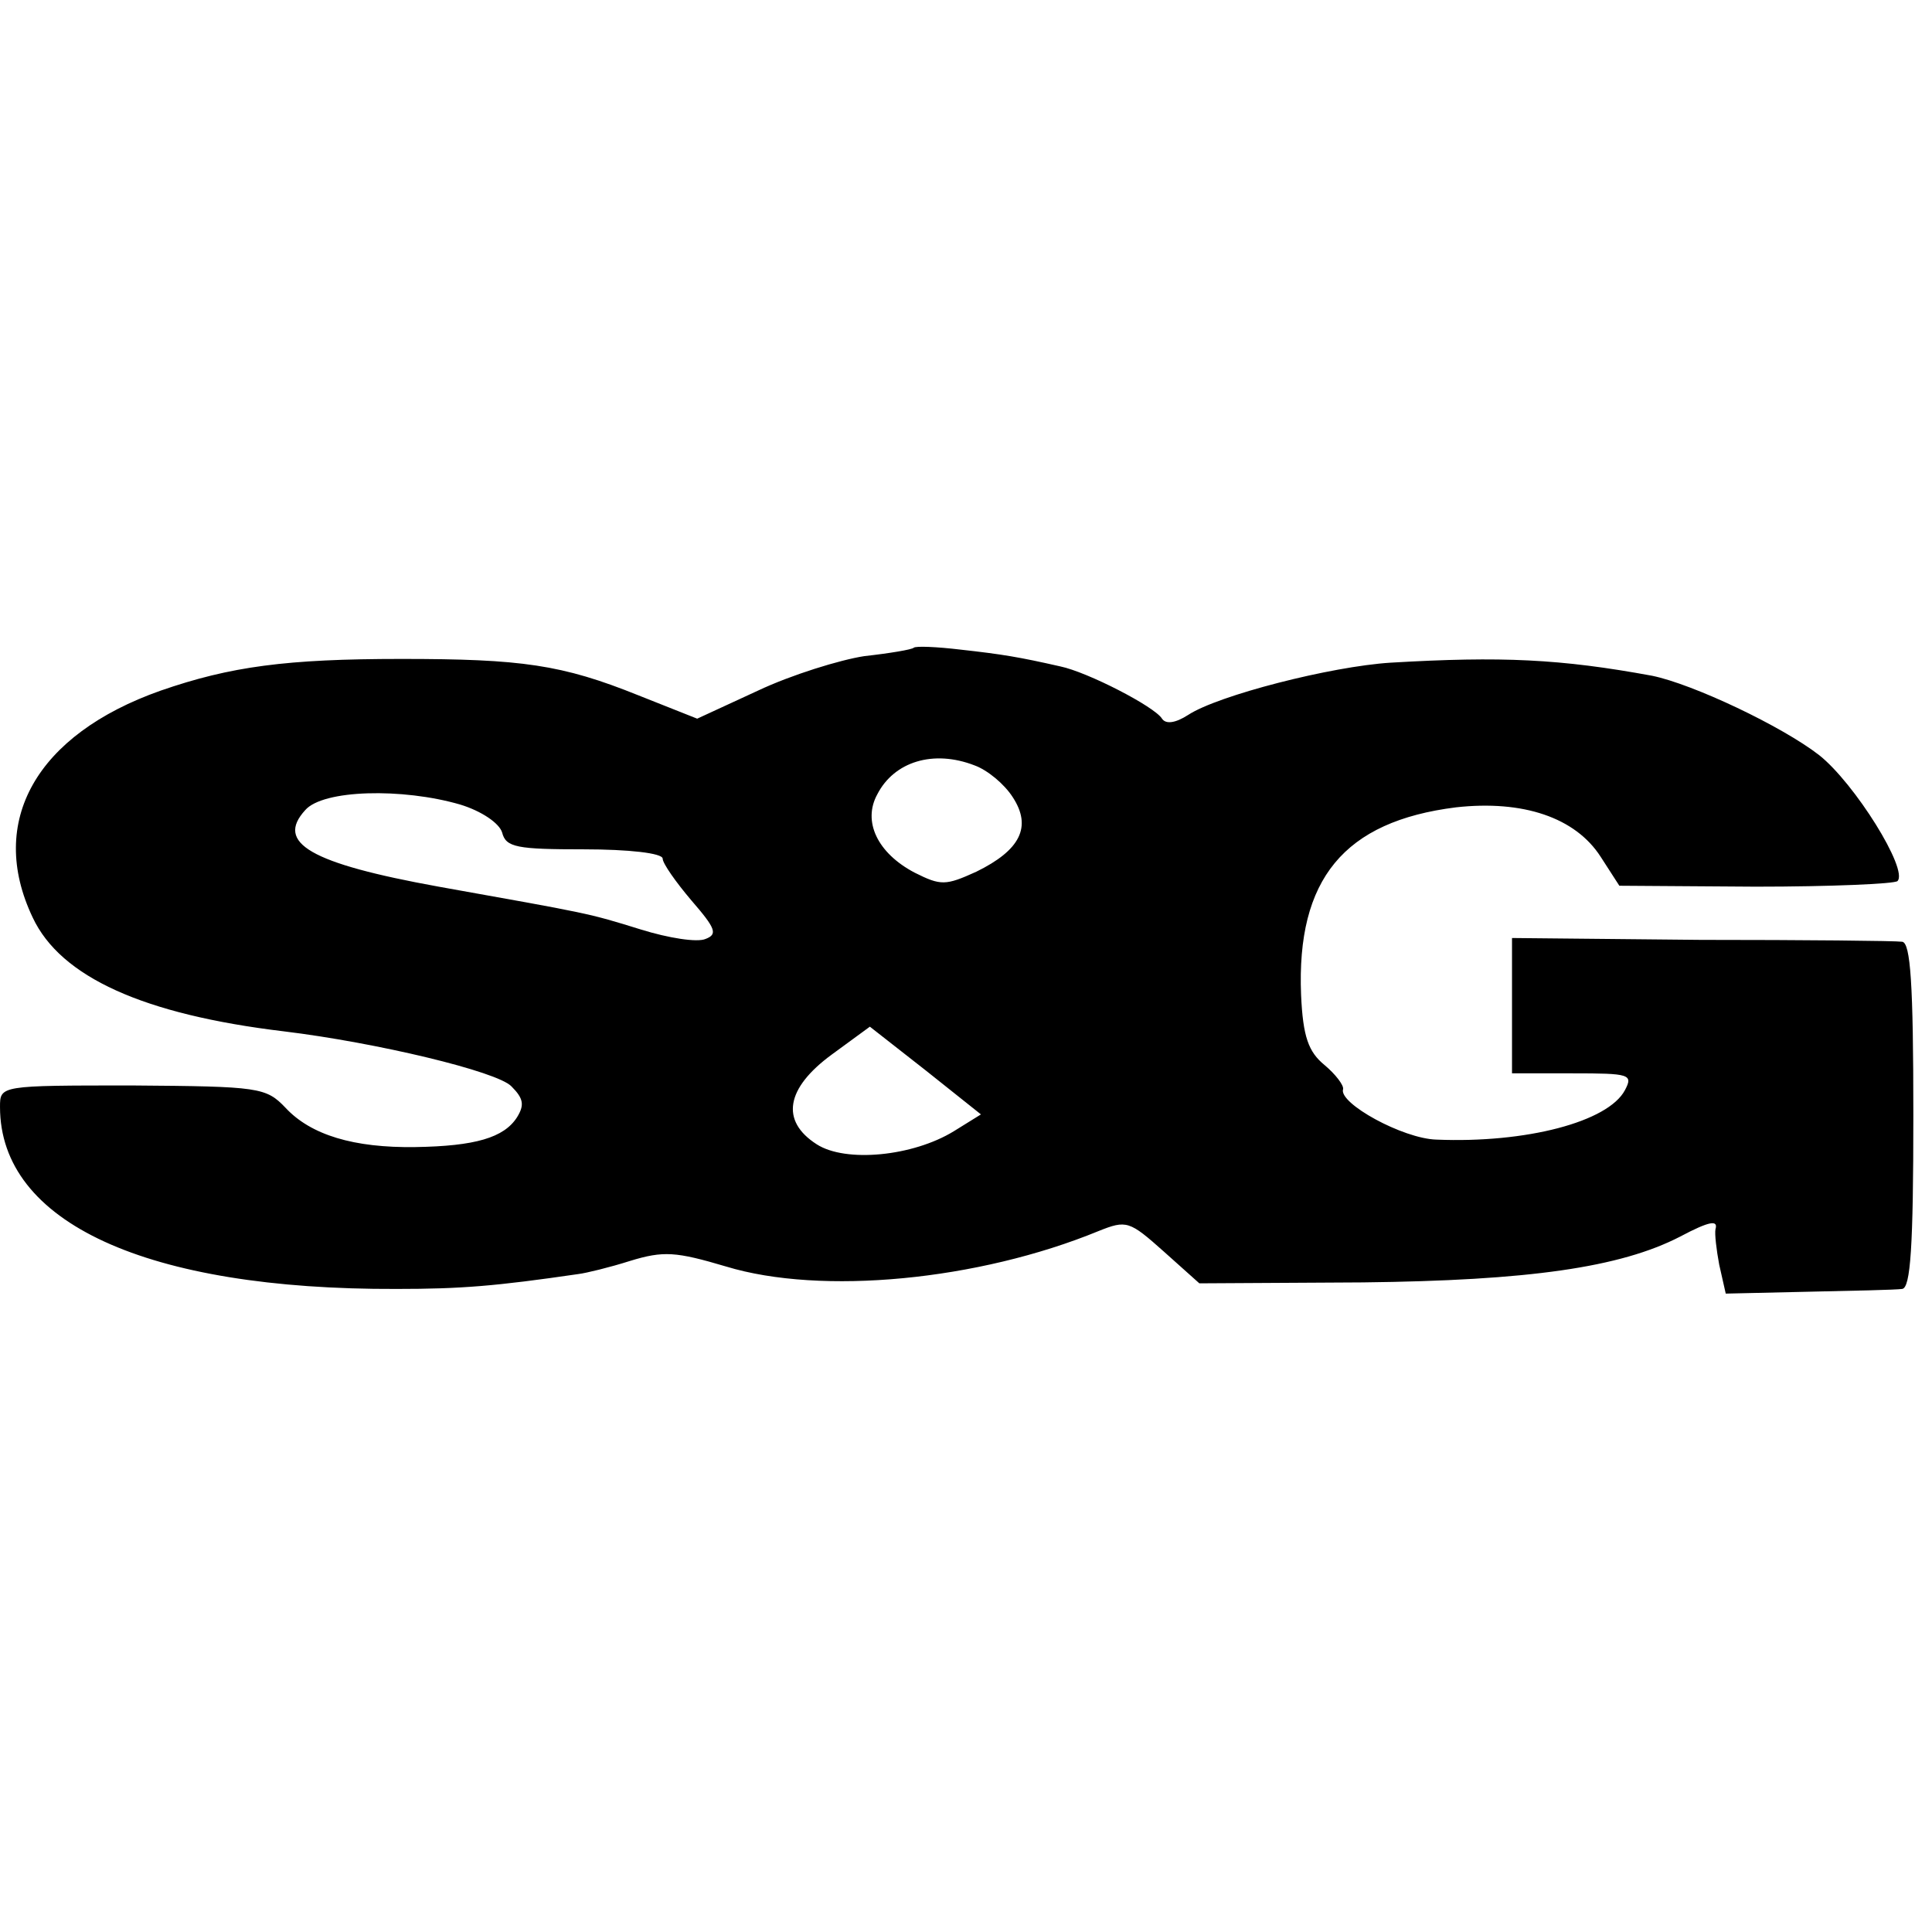
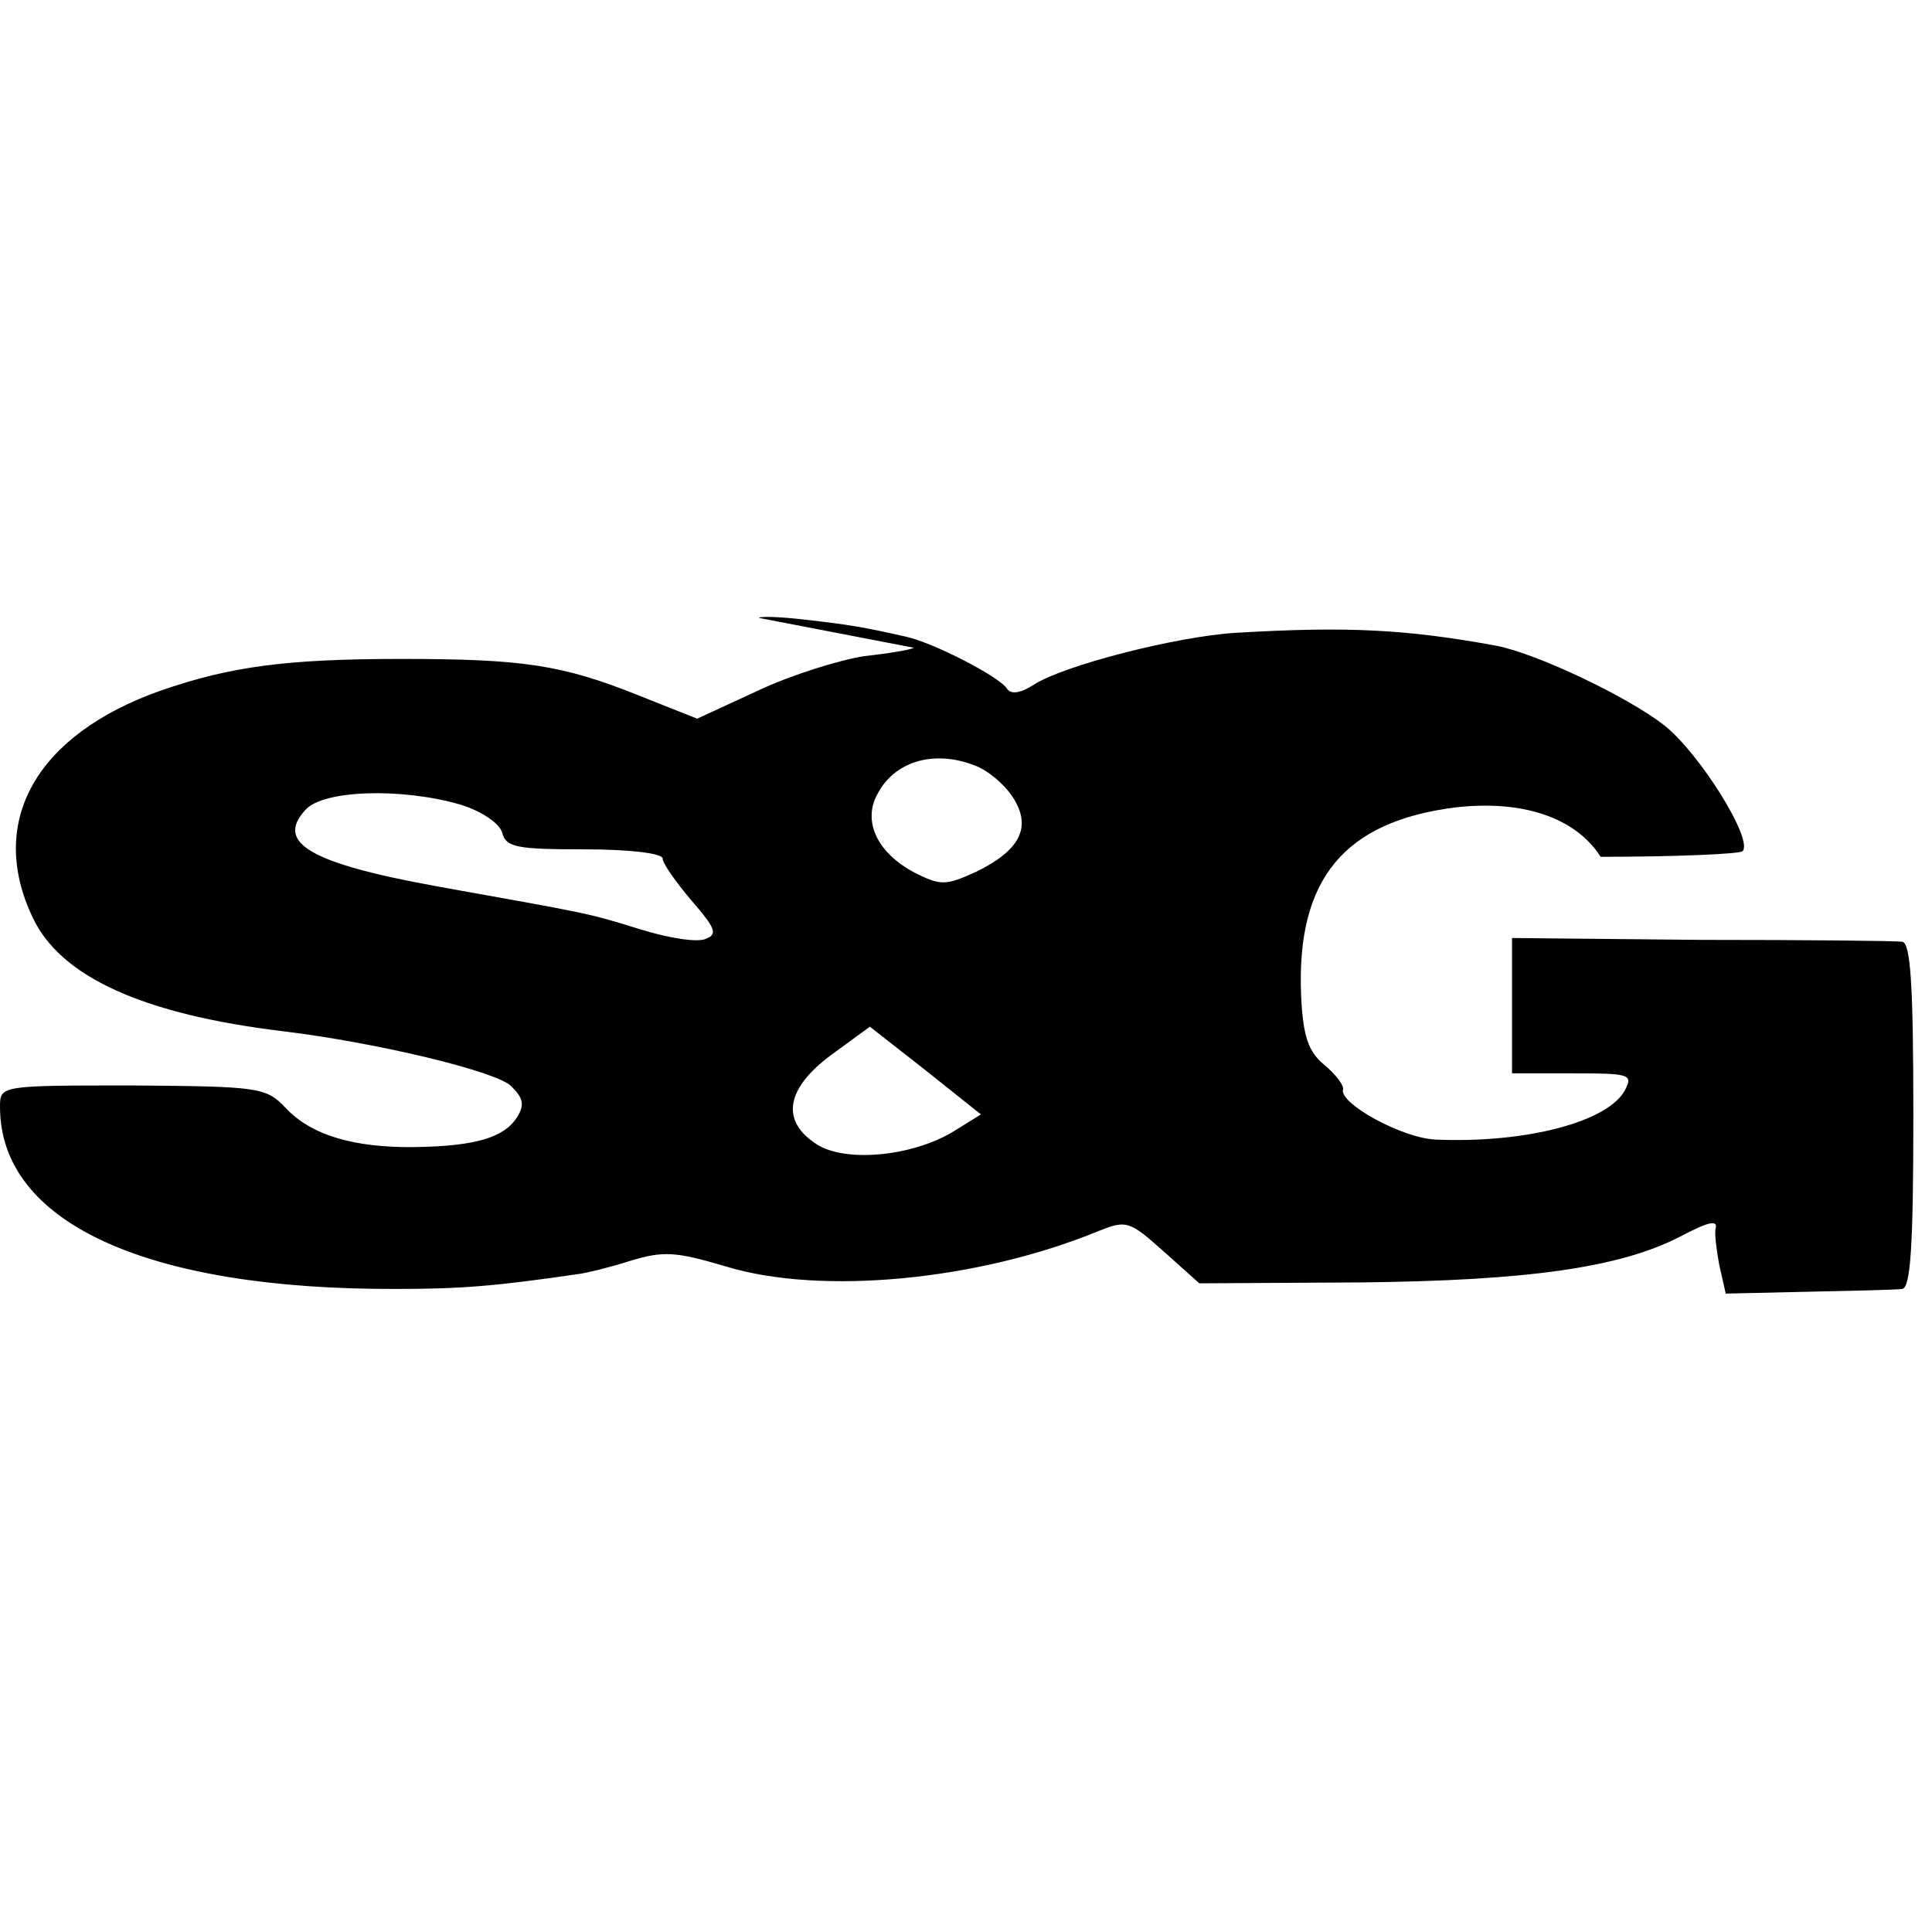
<svg xmlns="http://www.w3.org/2000/svg" version="1.0" width="207pt" height="207pt" viewBox="0 0 207 207" preserveAspectRatio="xMidYMid meet">
  <g transform="translate(0,207) scale(0.1,-0.1)" fill="#000000" stroke="none">
-     <path d="M979 1376 c-2 -2 -26 -6 -53 -9 -26 -4 -78 -20 -114 -37 l-65 -30 -63 25 c-82 33 -125 39 -254 39 -123 0 -183 -8 -258 -34 -133 -47 -186 -140 -137 -243 30 -64 119 -104 269 -122 99 -12 229 -43 244 -59 13 -13 14 -20 6 -33 -14 -22 -45 -31 -109 -32 -66 -1 -112 13 -139 42 -21 22 -28 23 -164 24 -142 0 -142 0 -142 -23 0 -124 157 -196 425 -195 69 0 106 3 195 16 8 1 33 7 55 14 36 11 49 10 103 -6 102 -31 270 -15 399 38 30 12 33 11 70 -22 l38 -34 175 1 c178 2 276 16 340 49 32 17 41 18 38 8 -1 -5 1 -22 4 -38 l7 -31 88 2 c48 1 94 2 101 3 9 1 12 45 12 186 0 141 -3 185 -12 186 -7 1 -104 2 -216 2 l-202 2 0 -72 0 -73 65 0 c61 0 65 -1 56 -18 -18 -34 -106 -57 -202 -53 -36 1 -105 39 -100 54 1 4 -8 16 -20 26 -17 14 -23 30 -25 75 -5 124 46 186 166 201 72 8 128 -11 155 -53 l20 -31 146 -1 c80 0 149 3 152 6 12 12 -46 105 -84 135 -40 31 -135 76 -179 85 -98 18 -161 21 -280 14 -64 -4 -185 -35 -217 -56 -14 -9 -24 -10 -28 -4 -8 13 -80 50 -109 56 -44 10 -62 13 -107 18 -25 3 -48 4 -50 2z m65 -126 c14 -5 32 -20 41 -34 21 -32 8 -57 -39 -80 -33 -15 -38 -15 -66 -1 -40 21 -56 55 -40 84 18 35 60 48 104 31z m-551 -42 c23 -7 42 -20 45 -30 4 -16 16 -18 88 -18 47 0 84 -4 84 -10 0 -5 14 -25 31 -45 26 -30 28 -36 15 -41 -9 -4 -40 1 -69 10 -58 18 -55 17 -217 46 -138 25 -175 47 -143 82 19 22 104 24 166 6z m529 -350 c-44 -27 -116 -34 -147 -14 -39 25 -33 60 16 96 l41 30 60 -47 59 -47 -29 -18z" />
+     <path d="M979 1376 c-2 -2 -26 -6 -53 -9 -26 -4 -78 -20 -114 -37 l-65 -30 -63 25 c-82 33 -125 39 -254 39 -123 0 -183 -8 -258 -34 -133 -47 -186 -140 -137 -243 30 -64 119 -104 269 -122 99 -12 229 -43 244 -59 13 -13 14 -20 6 -33 -14 -22 -45 -31 -109 -32 -66 -1 -112 13 -139 42 -21 22 -28 23 -164 24 -142 0 -142 0 -142 -23 0 -124 157 -196 425 -195 69 0 106 3 195 16 8 1 33 7 55 14 36 11 49 10 103 -6 102 -31 270 -15 399 38 30 12 33 11 70 -22 l38 -34 175 1 c178 2 276 16 340 49 32 17 41 18 38 8 -1 -5 1 -22 4 -38 l7 -31 88 2 c48 1 94 2 101 3 9 1 12 45 12 186 0 141 -3 185 -12 186 -7 1 -104 2 -216 2 l-202 2 0 -72 0 -73 65 0 c61 0 65 -1 56 -18 -18 -34 -106 -57 -202 -53 -36 1 -105 39 -100 54 1 4 -8 16 -20 26 -17 14 -23 30 -25 75 -5 124 46 186 166 201 72 8 128 -11 155 -53 c80 0 149 3 152 6 12 12 -46 105 -84 135 -40 31 -135 76 -179 85 -98 18 -161 21 -280 14 -64 -4 -185 -35 -217 -56 -14 -9 -24 -10 -28 -4 -8 13 -80 50 -109 56 -44 10 -62 13 -107 18 -25 3 -48 4 -50 2z m65 -126 c14 -5 32 -20 41 -34 21 -32 8 -57 -39 -80 -33 -15 -38 -15 -66 -1 -40 21 -56 55 -40 84 18 35 60 48 104 31z m-551 -42 c23 -7 42 -20 45 -30 4 -16 16 -18 88 -18 47 0 84 -4 84 -10 0 -5 14 -25 31 -45 26 -30 28 -36 15 -41 -9 -4 -40 1 -69 10 -58 18 -55 17 -217 46 -138 25 -175 47 -143 82 19 22 104 24 166 6z m529 -350 c-44 -27 -116 -34 -147 -14 -39 25 -33 60 16 96 l41 30 60 -47 59 -47 -29 -18z" />
  </g>
</svg>